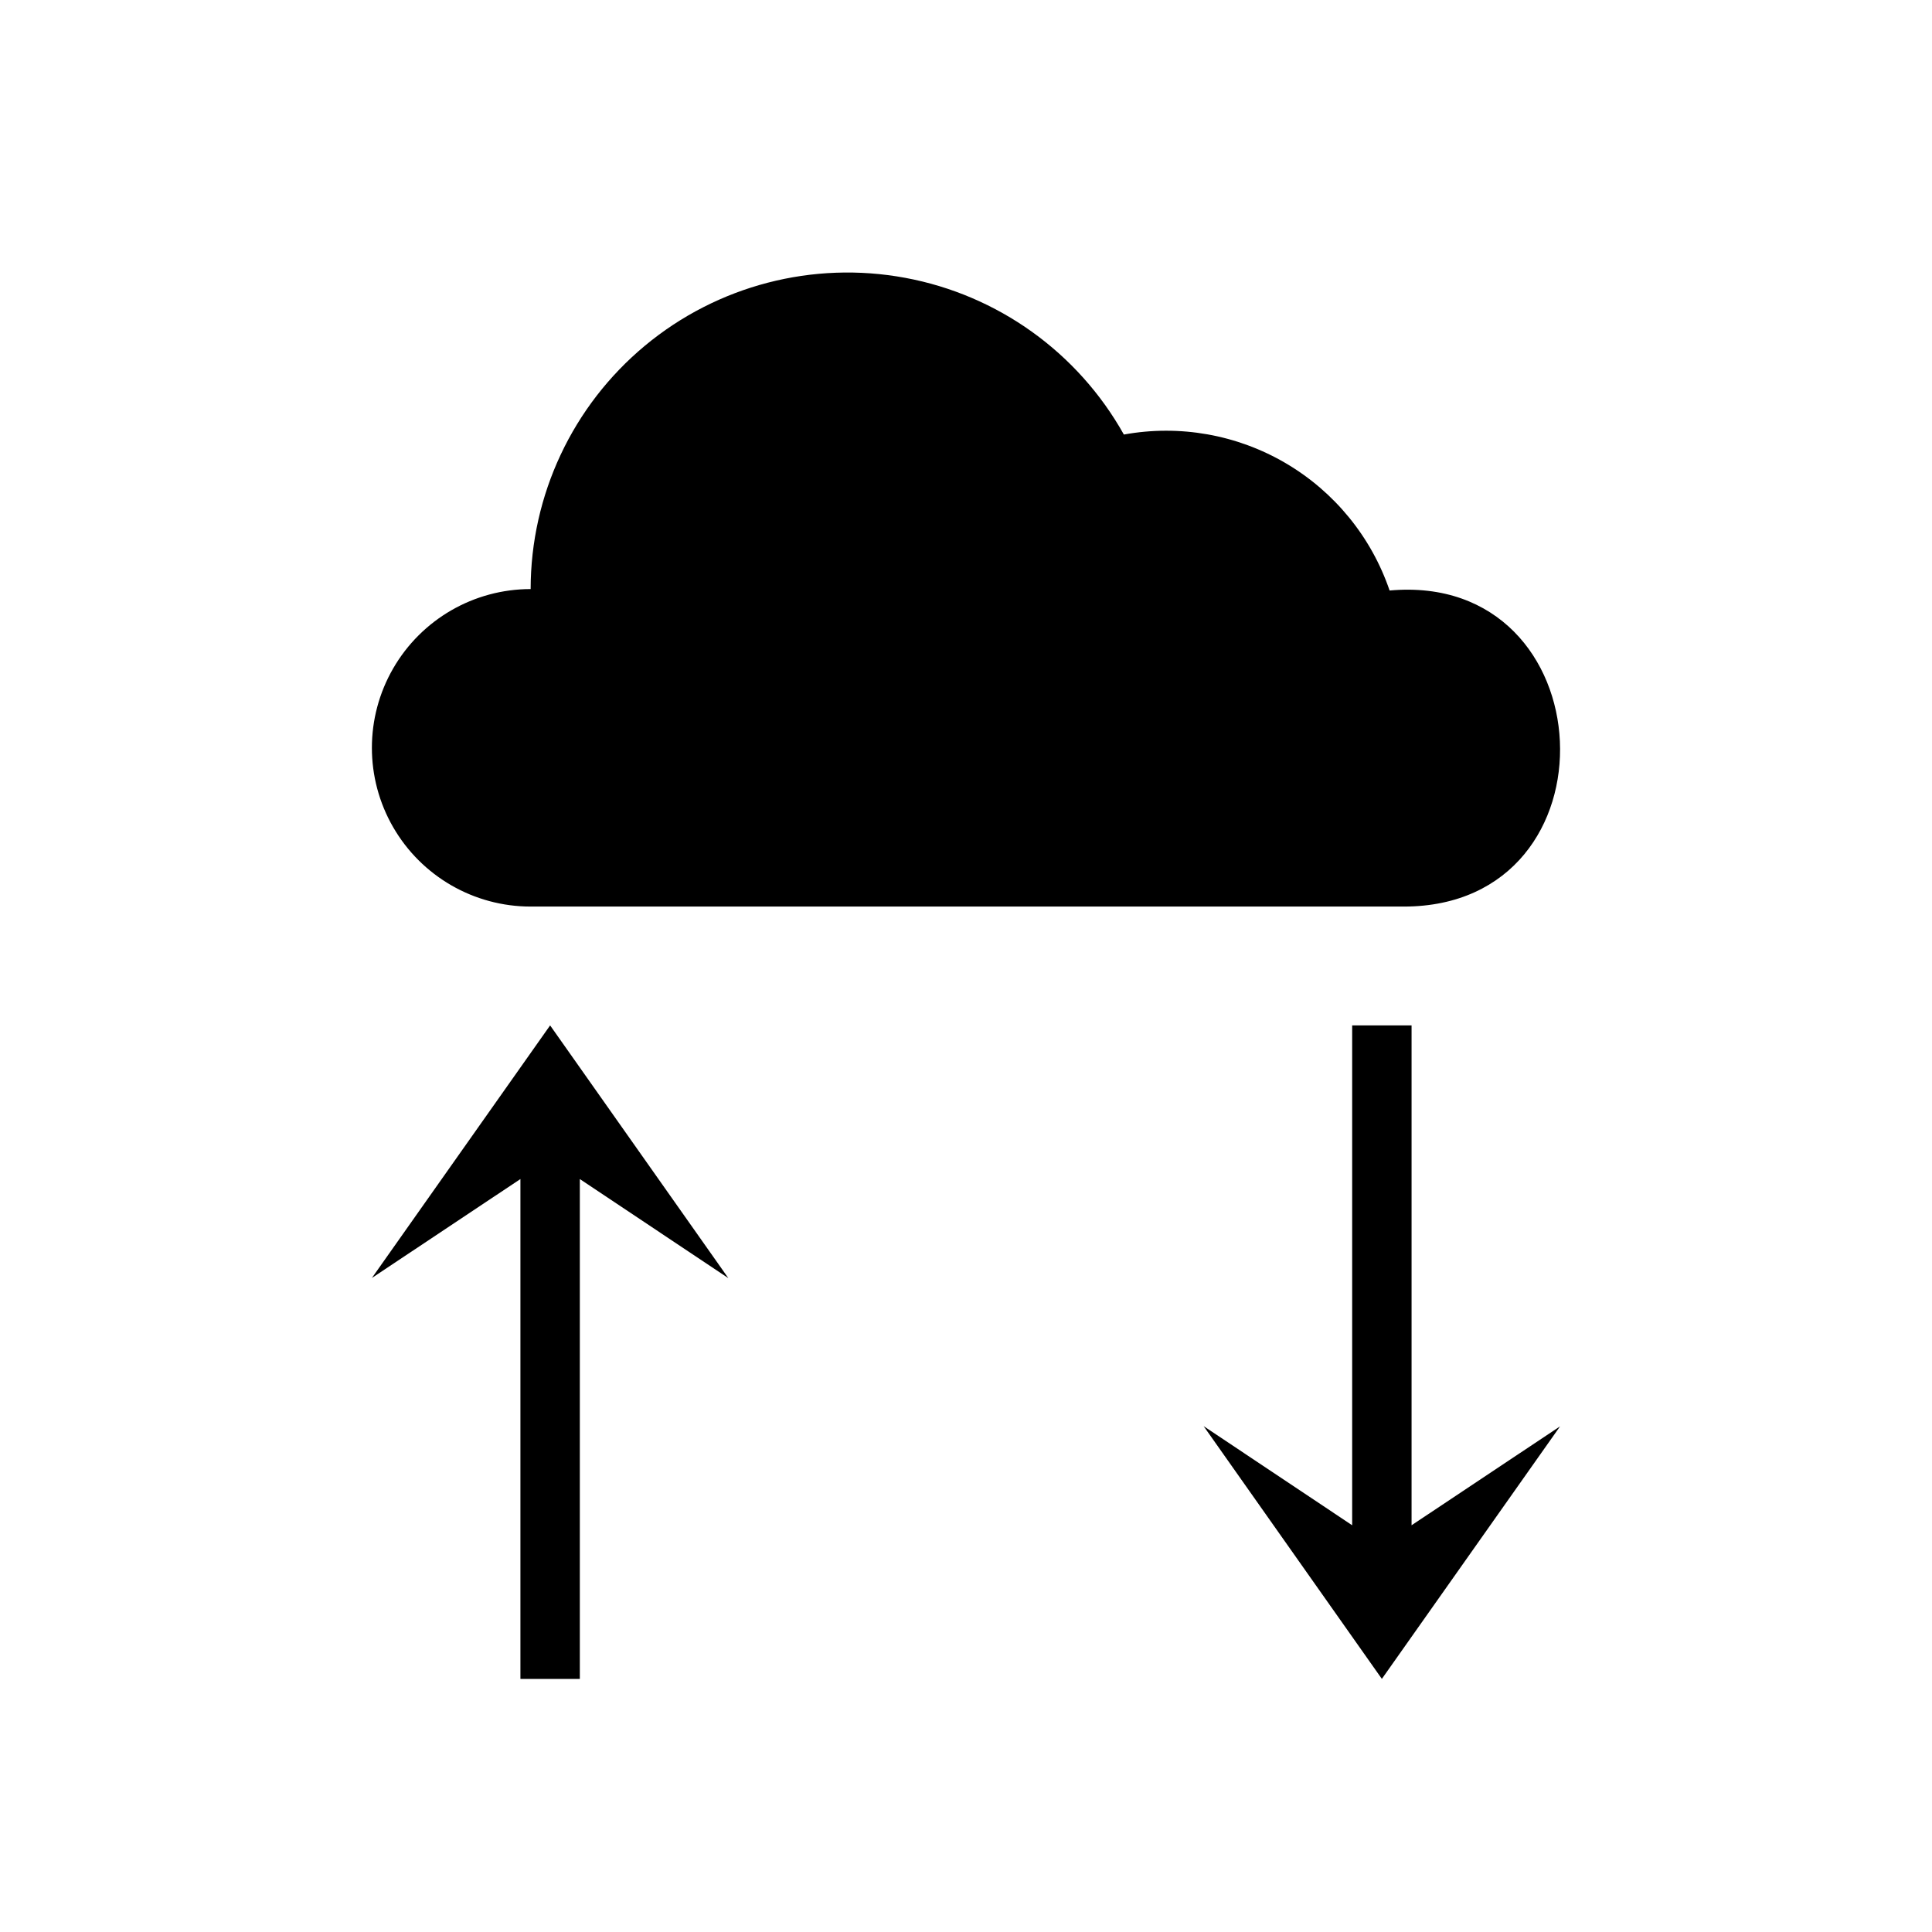
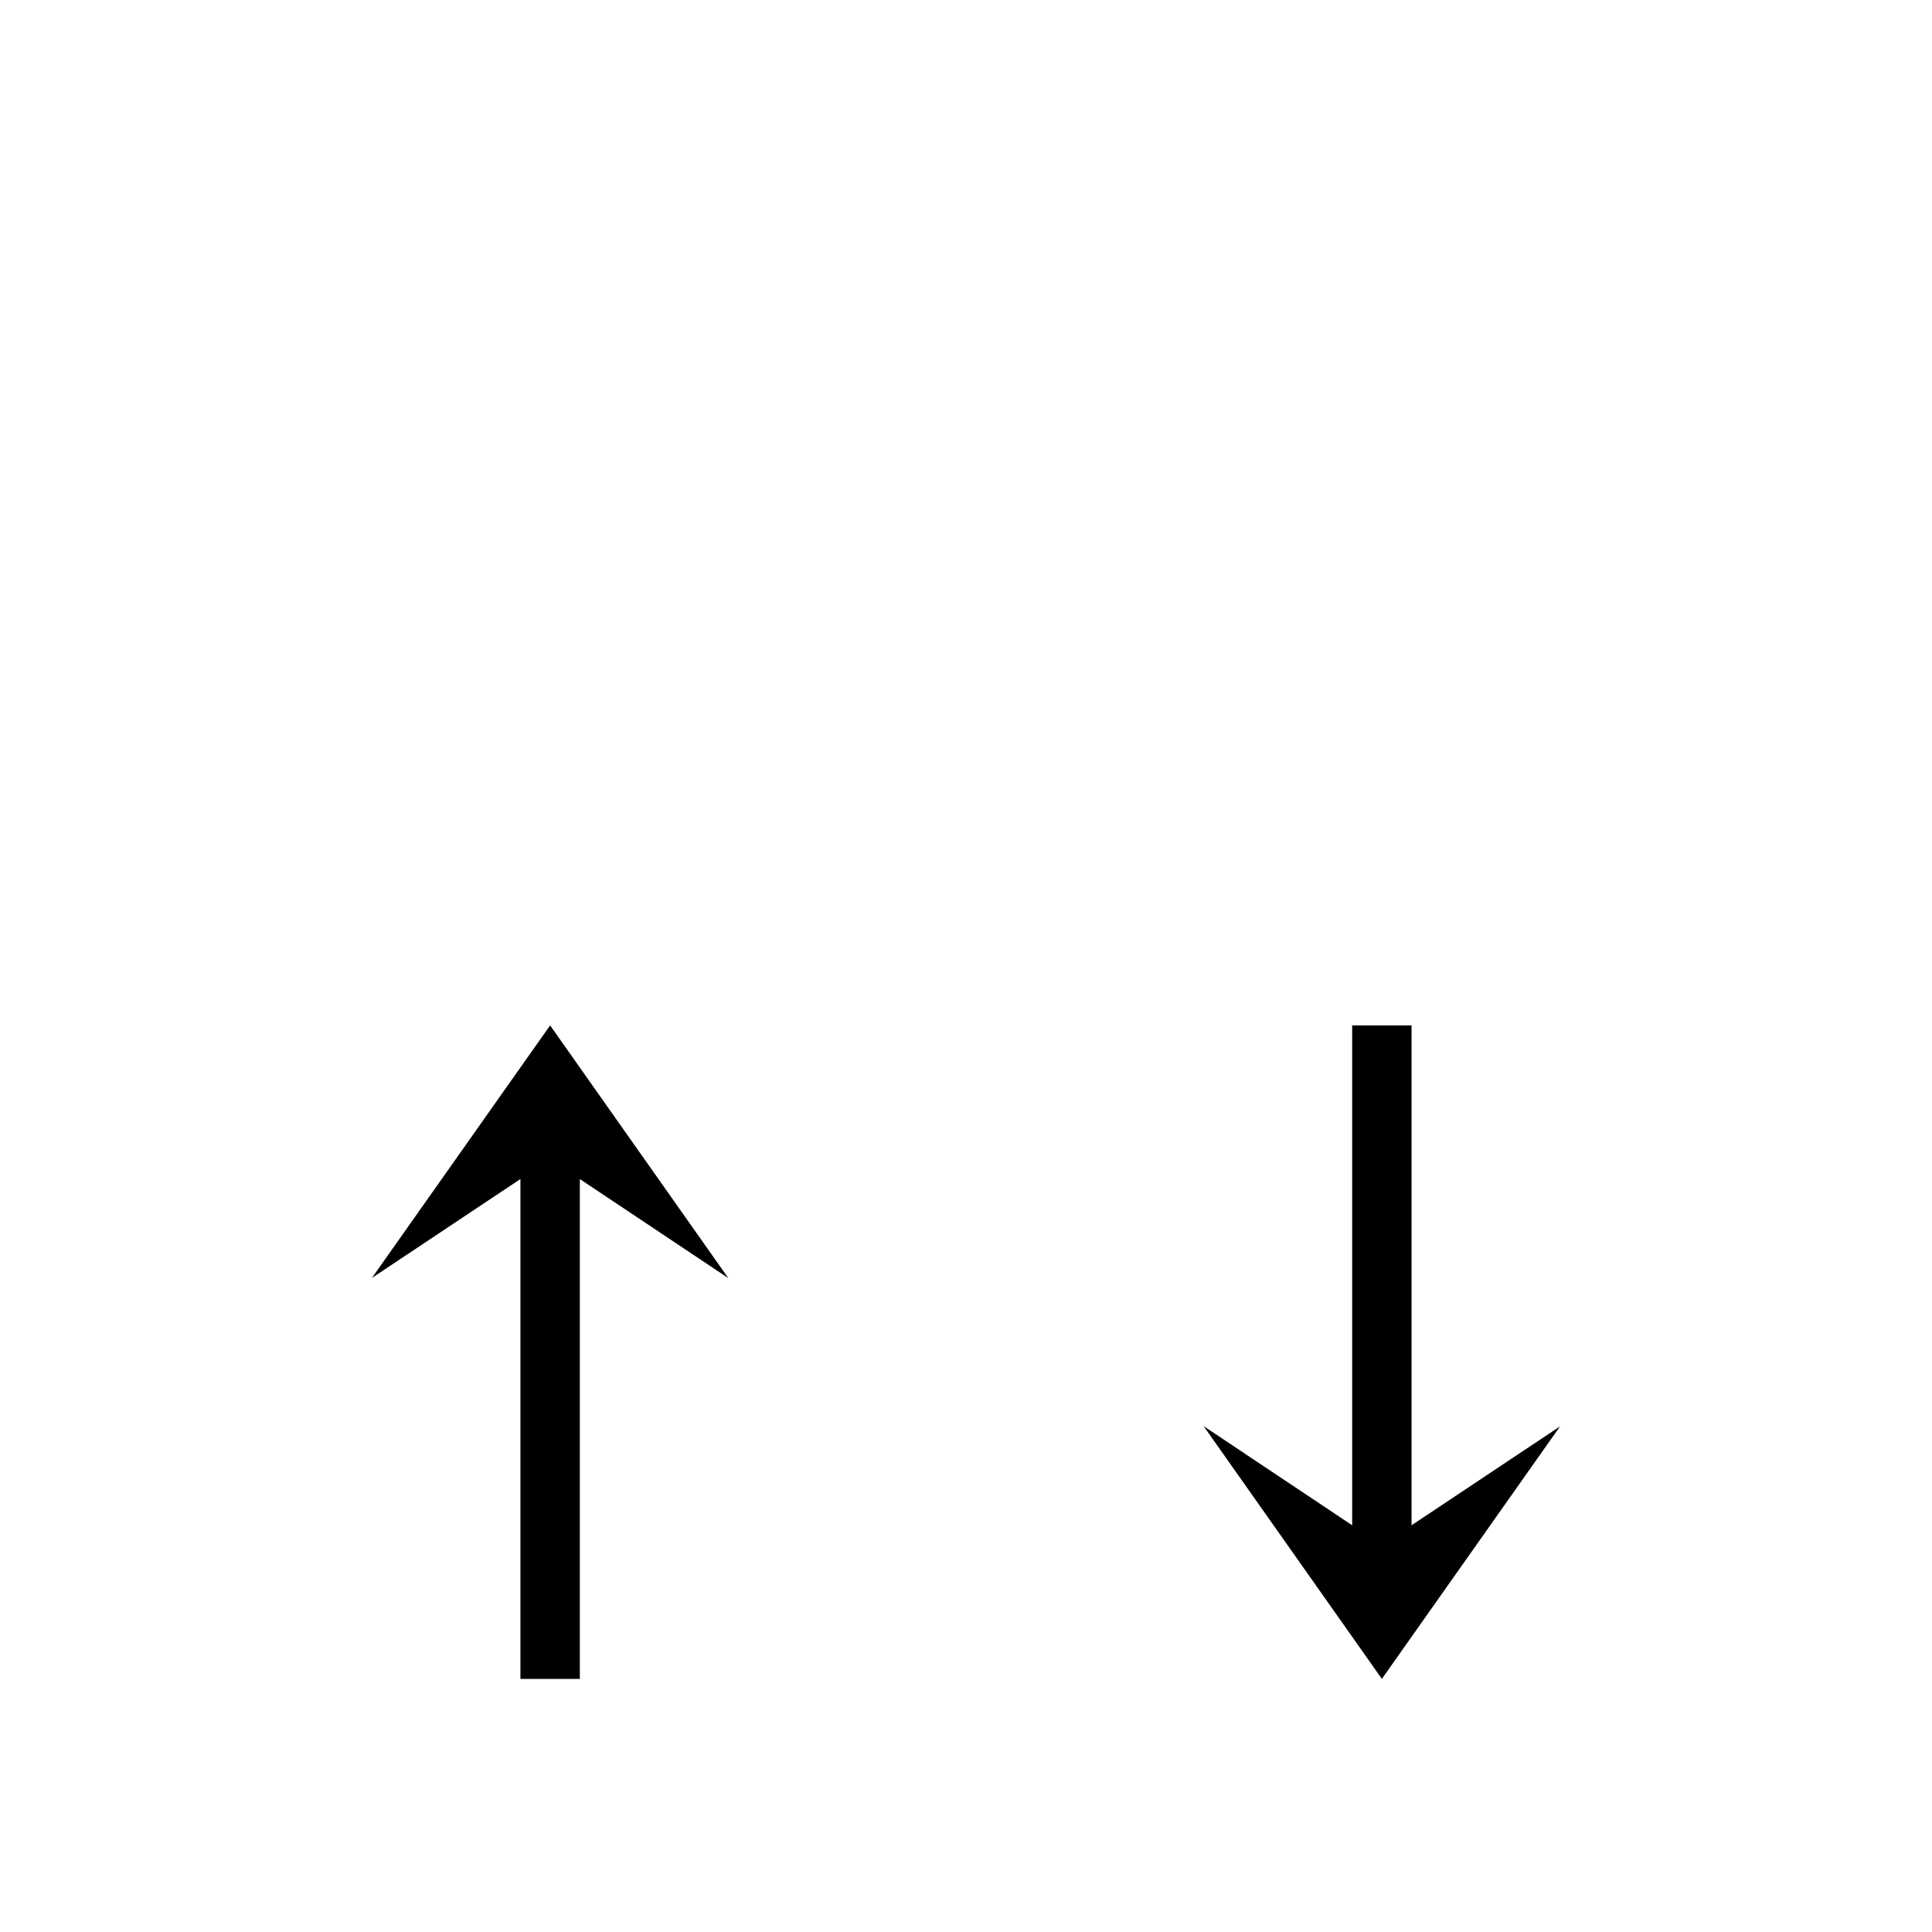
<svg xmlns="http://www.w3.org/2000/svg" fill="#000000" width="800px" height="800px" version="1.1" viewBox="144 144 512 512">
  <g>
    <path d="m337.02 482.72-47.234-66.977-47.23 66.93 39.359-26.215v132.47h15.746v-132.47z" />
    <path d="m518.08 548.21v-132.47h-15.742v132.47l-39.359-26.262 47.23 66.973 47.23-66.926z" />
-     <path d="m516.01 384.25c57.867 0 53.719-88.938-3.75-83.758-4.84-14.184-14.613-26.156-27.535-33.742-12.926-7.582-28.141-10.277-42.887-7.59-12.184-21.758-33.41-36.977-57.93-41.527-24.516-4.551-49.793 2.031-68.973 17.965-19.184 15.938-30.289 39.574-30.309 64.512-15.031 0-28.918 8.02-36.434 21.035-7.516 13.02-7.516 29.055 0 42.07 7.516 13.016 21.402 21.035 36.434 21.035z" />
  </g>
</svg>